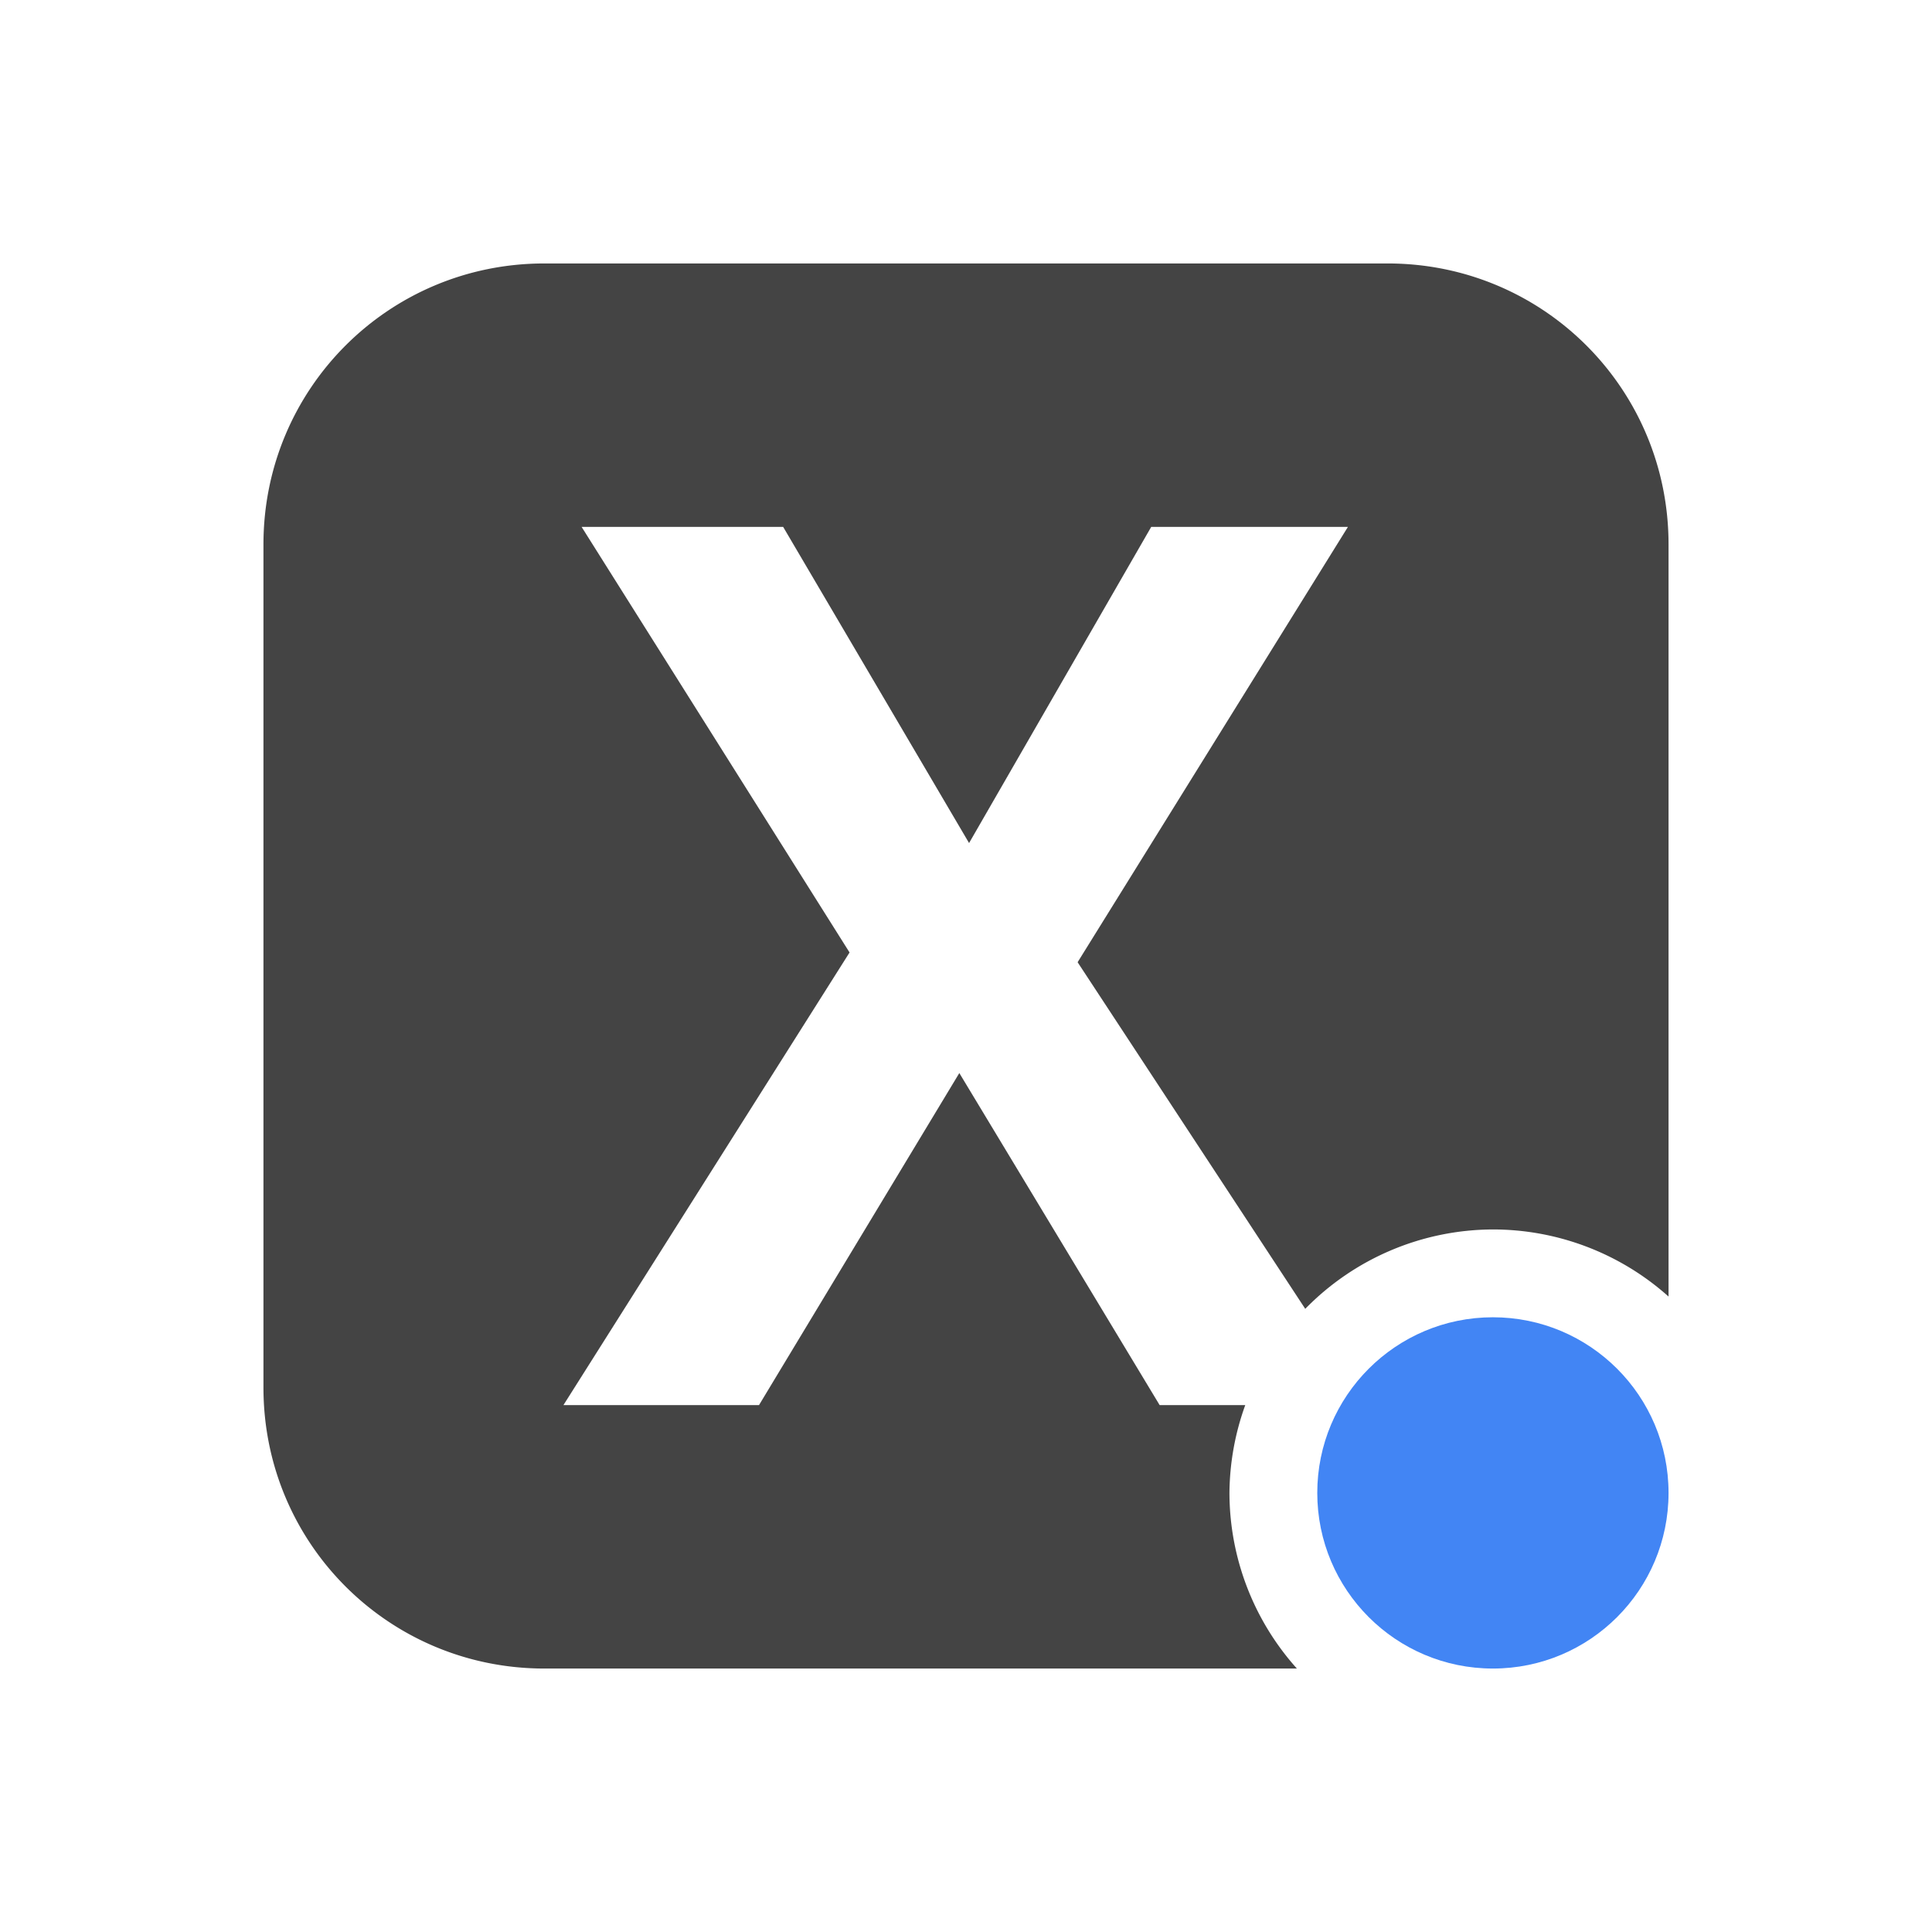
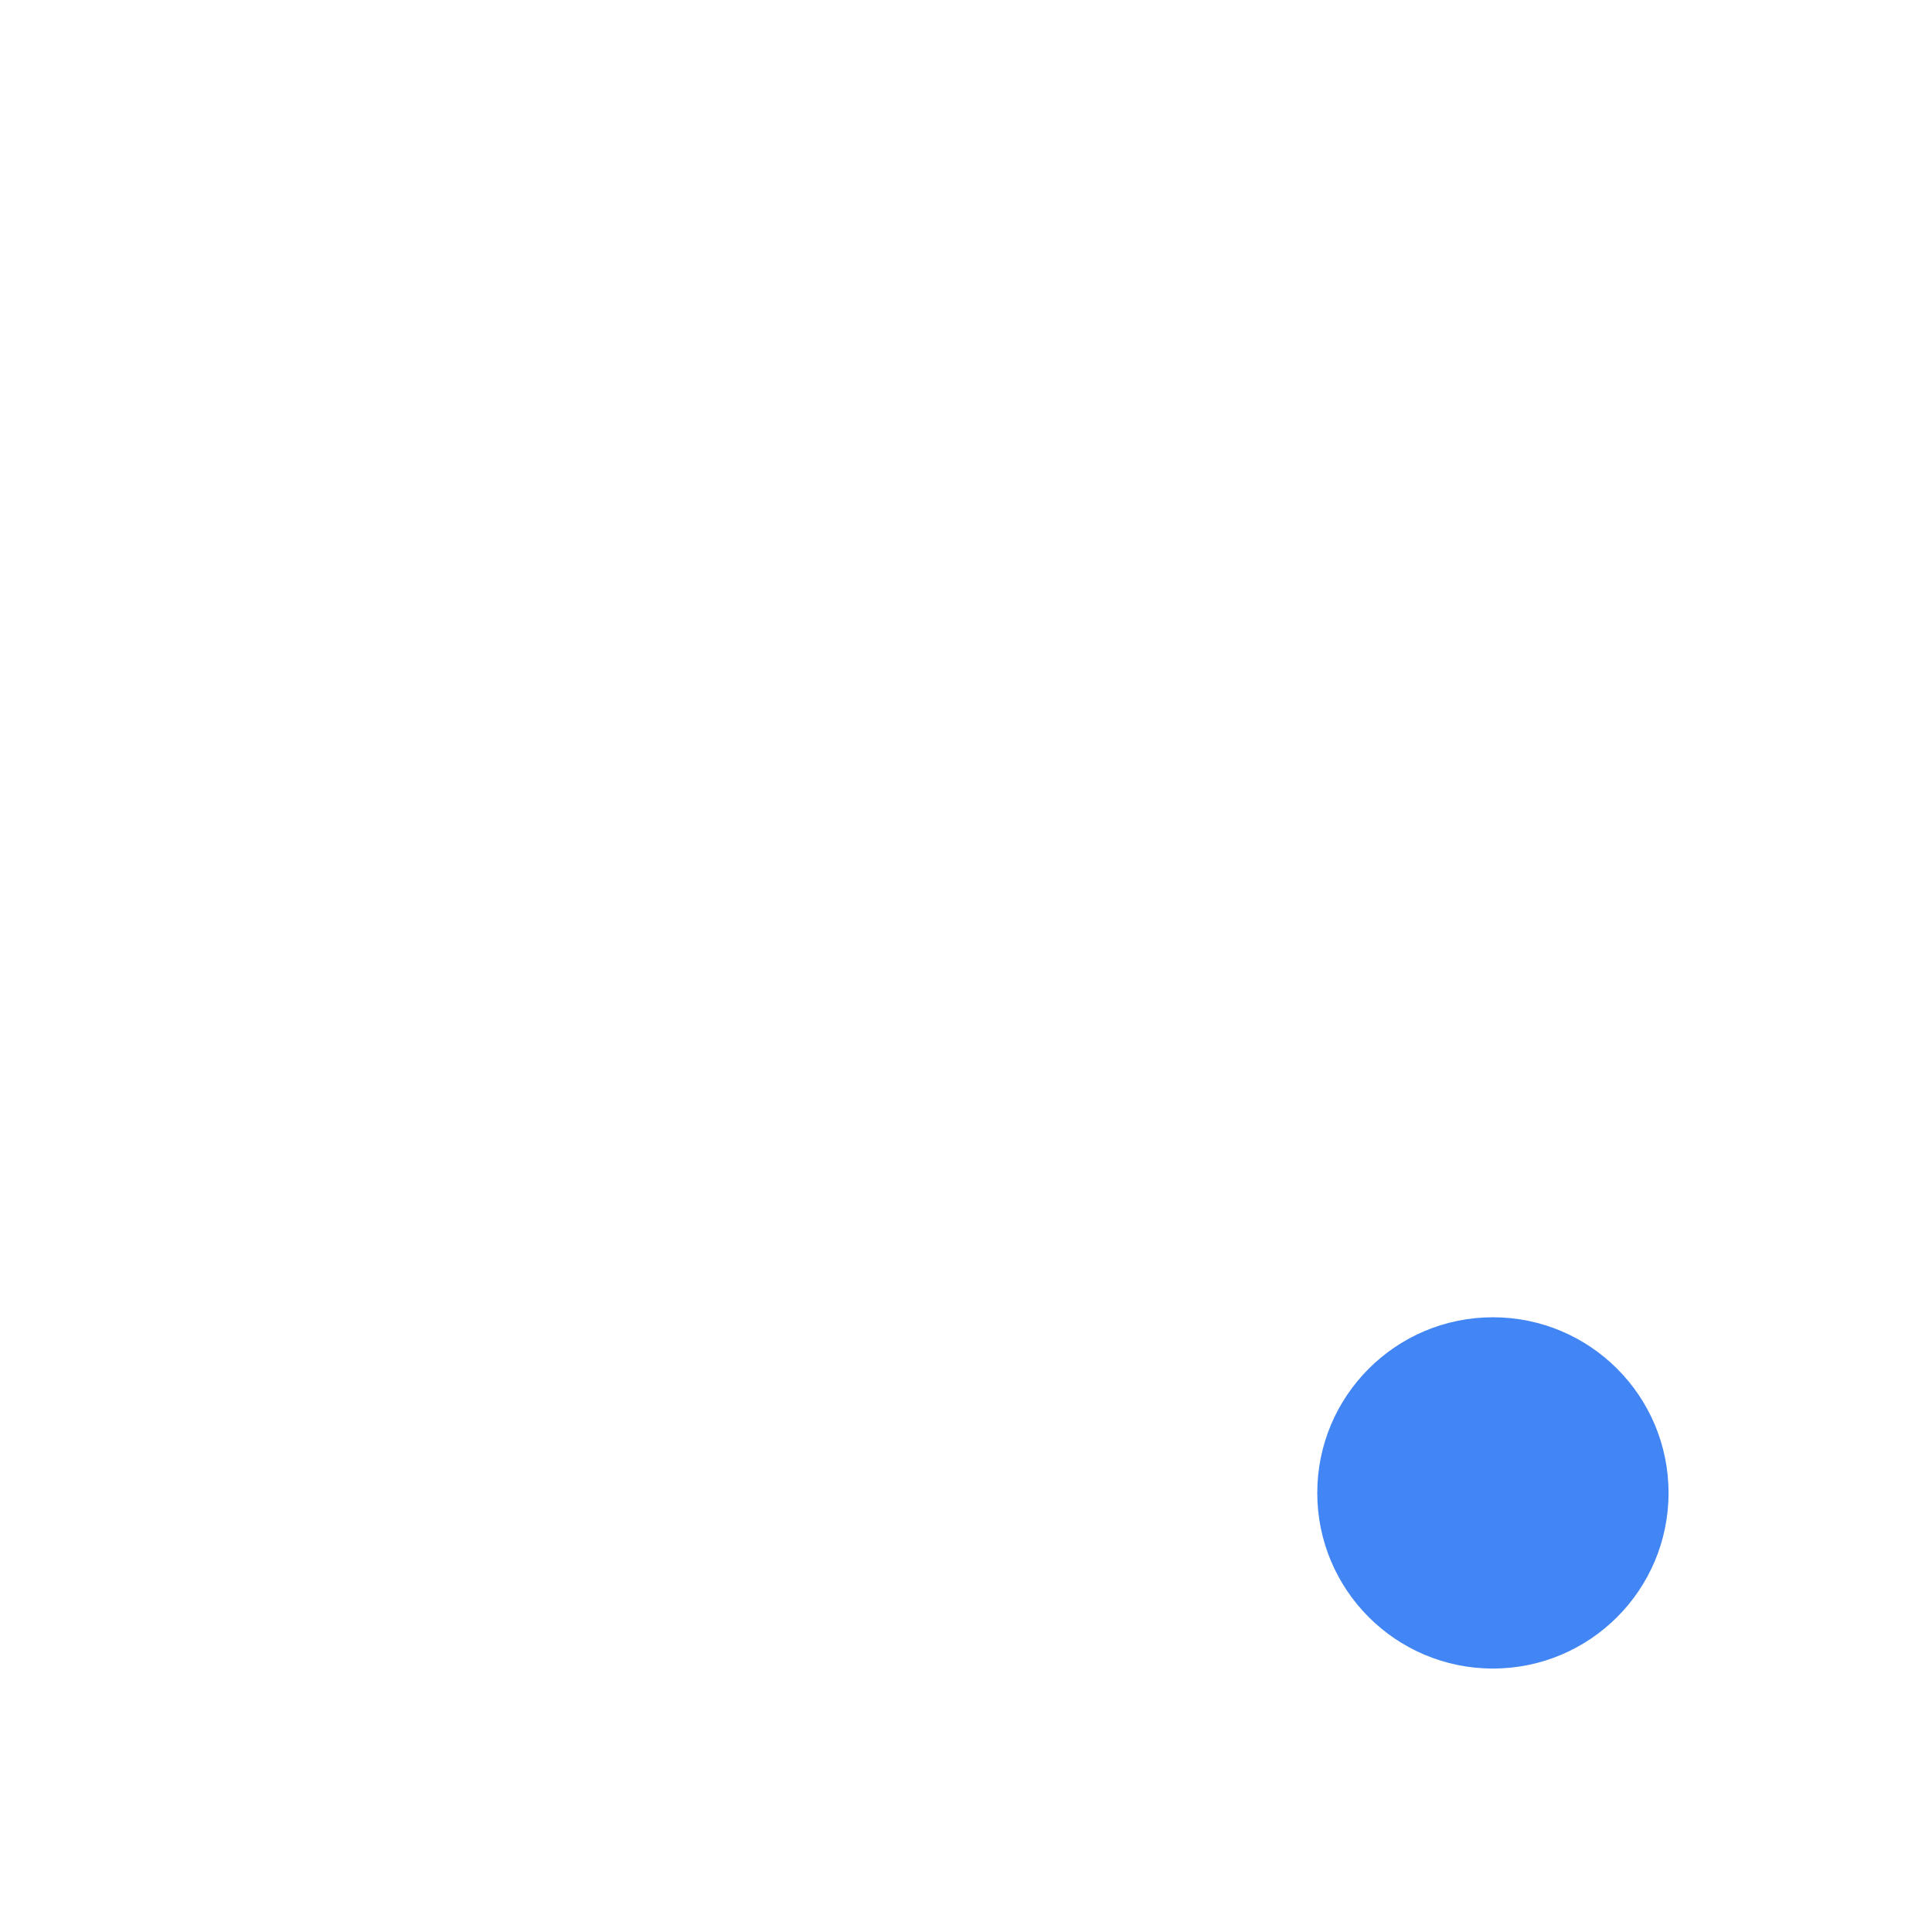
<svg xmlns="http://www.w3.org/2000/svg" width="22" height="22" version="1.1">
  <defs>
    <style id="current-color-scheme" type="text/css">
   .ColorScheme-Text { color:#444444; } .ColorScheme-Highlight { color:#4285f4; } .ColorScheme-NeutralText { color:#ff9800; } .ColorScheme-PositiveText { color:#4caf50; } .ColorScheme-NegativeText { color:#f44336; }
  </style>
  </defs>
-   <path style="fill:currentColor" class="ColorScheme-Text" d="M 6.199,3 C 4.426,3 3,4.426 3,6.199 V 15.801 C 3,17.574 4.426,19 6.199,19 H 14.768 A 3,3 0 0 1 14,17 3,3 0 0 1 14.18,16 h -0.975 L 10.924,12.219 8.643,16 H 6.416 L 9.674,10.846 6.623,6 H 8.918 L 11.035,9.6 13.109,6 h 2.24 l -3.078,4.957 2.592,3.947 A 3,3 0 0 1 17,14 3,3 0 0 1 19,14.764 V 6.199 C 19,4.426 17.574,3 15.801,3 Z" />
  <circle style="fill:currentColor" class="ColorScheme-Highlight" cx="17" cy="17" r="2" />
</svg>